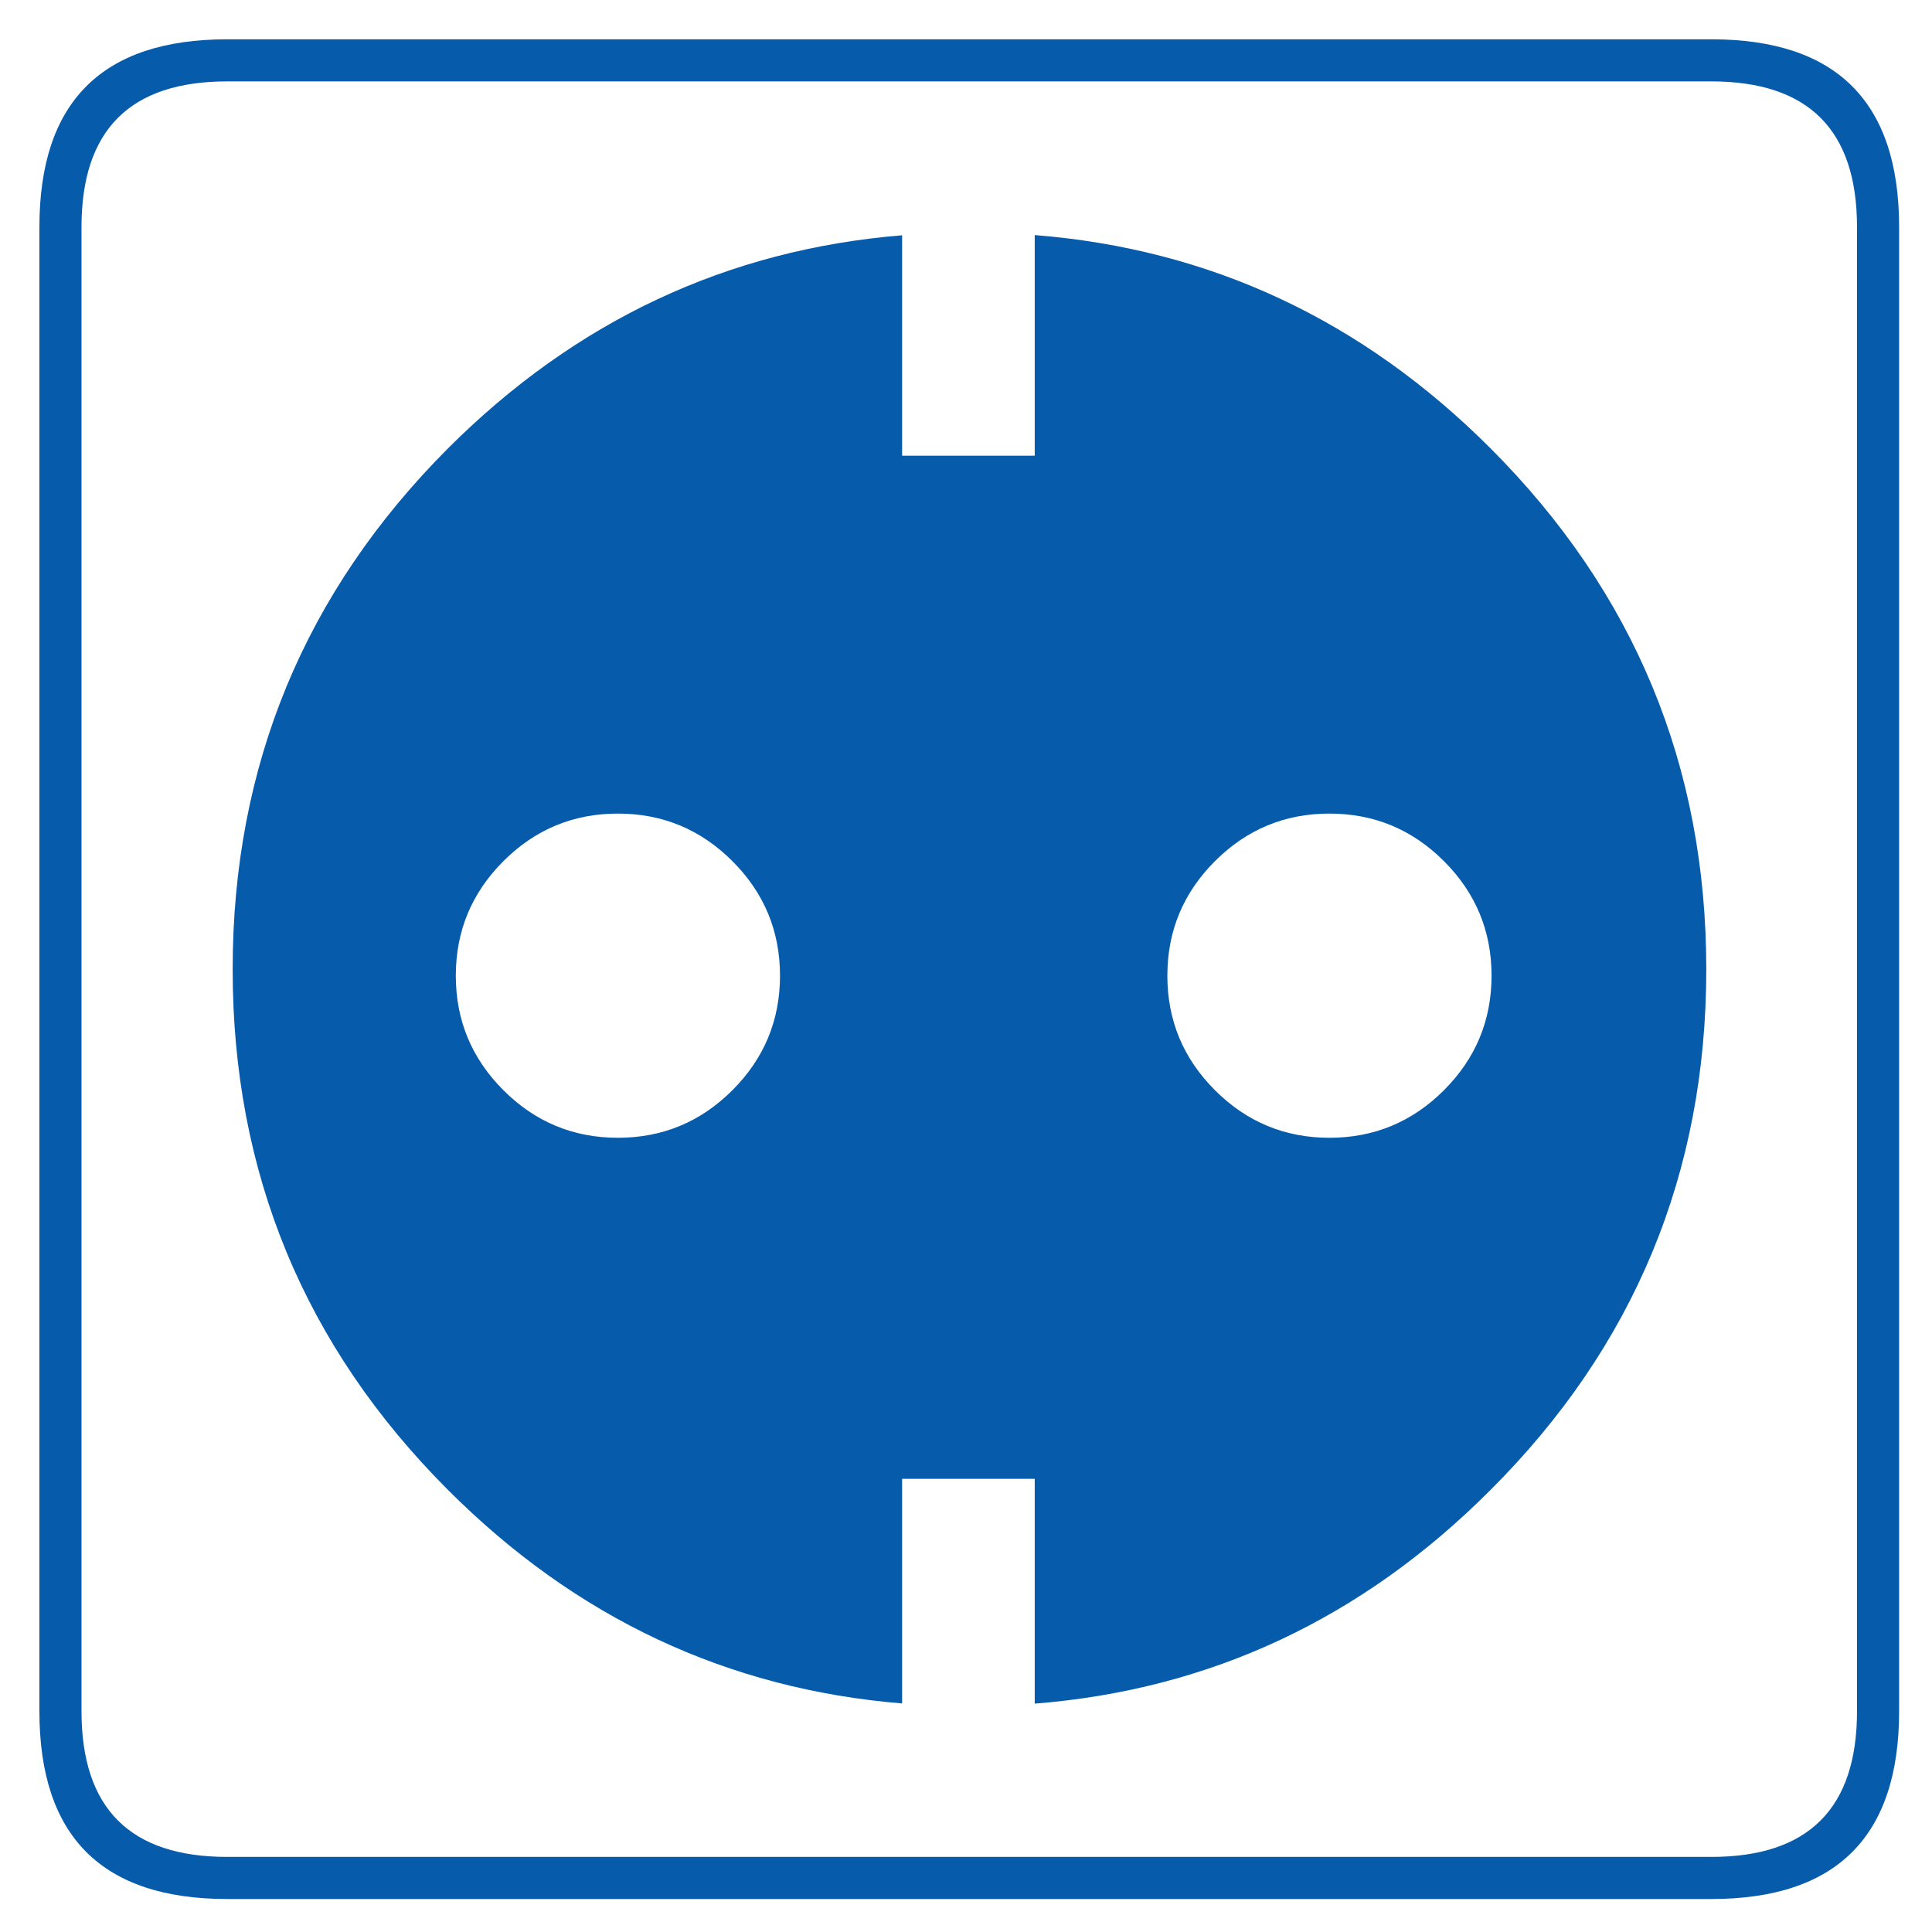
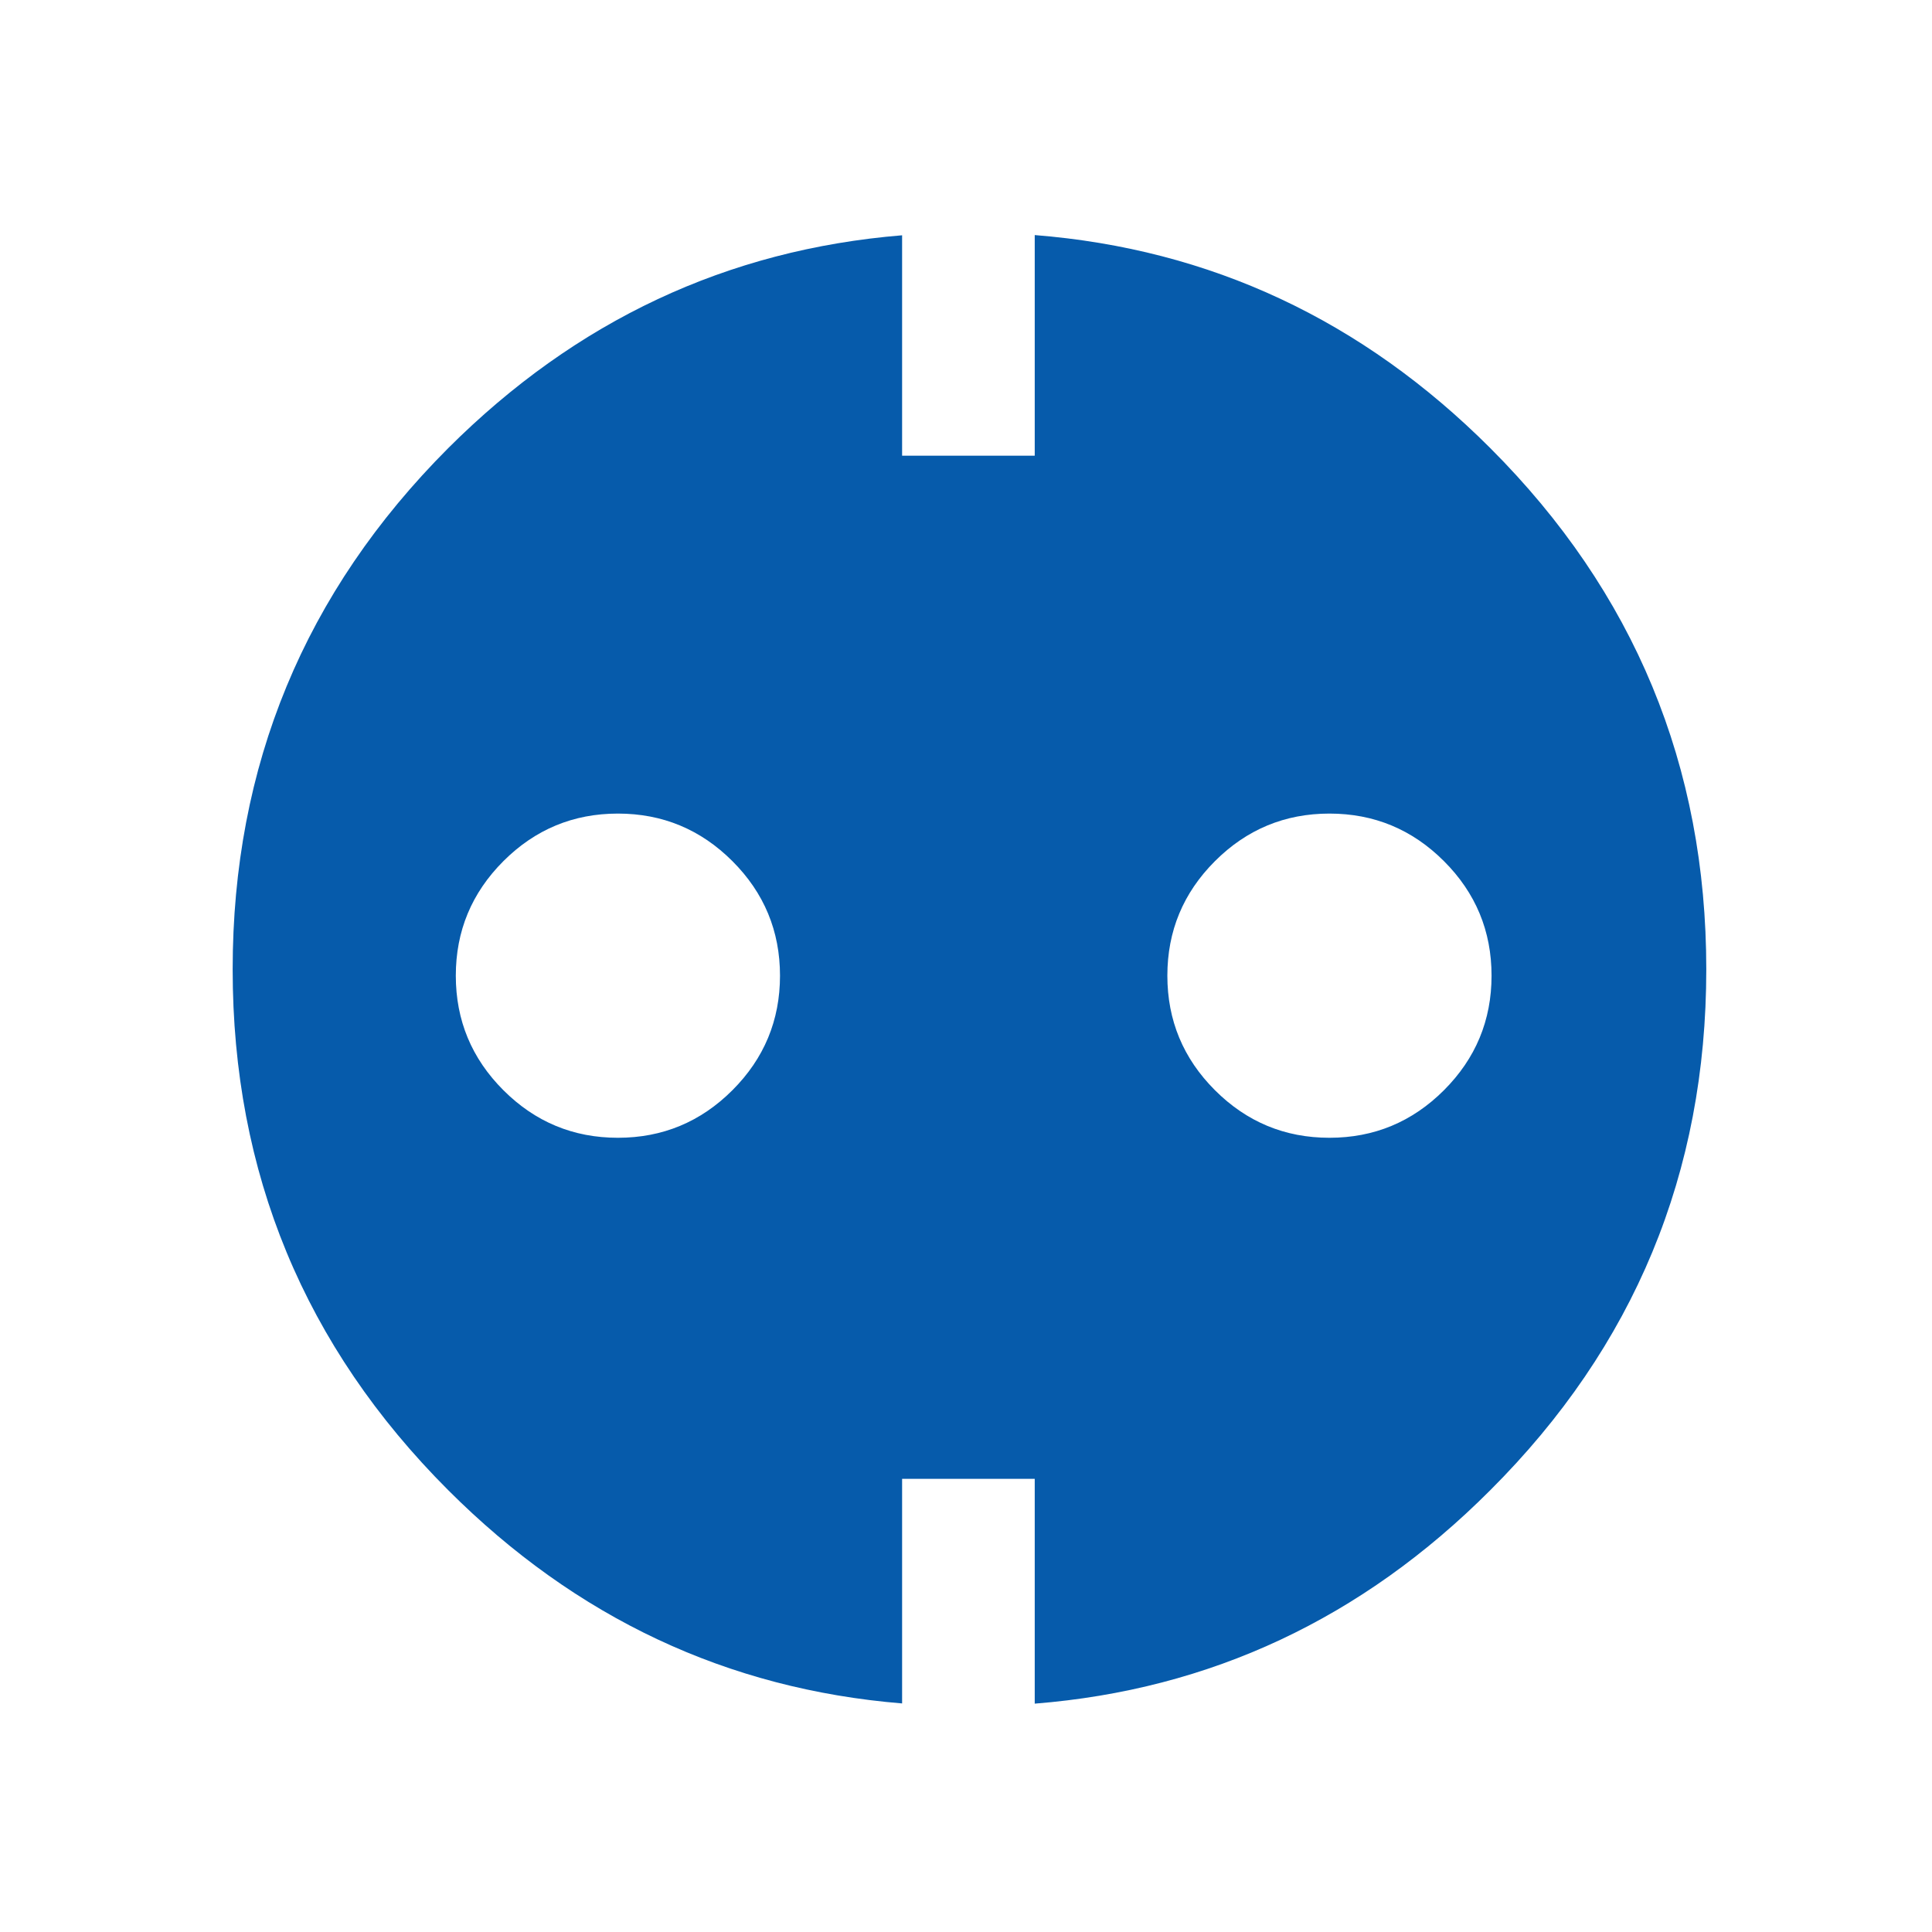
<svg xmlns="http://www.w3.org/2000/svg" version="1.1" id="Layer_1" x="0px" y="0px" width="1792px" height="1792px" viewBox="0 0 1792 1792" enable-background="new 0 0 1792 1792" xml:space="preserve">
-   <path fill-rule="evenodd" clip-rule="evenodd" fill="#065BAB" d="M1722.448,210.626c0-90.08-45.039-135.124-135.127-135.124H210.726  c-90.08,0-135.124,45.044-135.124,135.124v1376.595c0,90.088,45.044,135.127,135.124,135.127h1376.595  c90.088,0,135.127-45.039,135.127-135.127V210.626z M1587.321,36.45c116.12,0,174.18,58.06,174.18,174.176v1376.595  c0,116.12-58.06,174.18-174.18,174.18H210.726c-116.116,0-174.176-58.06-174.176-174.18V210.626  C36.55,94.51,94.61,36.45,210.726,36.45H1587.321z" />
  <path fill-rule="evenodd" clip-rule="evenodd" fill="#065BAB" d="M1339.337,1011.197c29.419-29.419,44.132-64.825,44.132-106.22  c0-41.394-14.713-76.804-44.132-106.223c-29.419-29.419-64.825-44.129-106.219-44.129c-41.395,0-76.801,14.709-106.22,44.129  c-29.42,29.419-44.133,64.83-44.133,106.223c0,41.395,14.713,76.801,44.133,106.22c29.419,29.419,64.825,44.133,106.22,44.133  C1274.512,1055.33,1309.918,1040.616,1339.337,1011.197z M1382.295,1382.195c-118.813,119.056-259.668,185.049-422.544,198v-208.541  H836.736v208.344c-162.079-13.288-302.409-79.228-420.984-197.803c-133.3-133.297-199.949-294.319-199.949-483.075  c0-188.752,66.648-349.909,199.949-483.469c118.575-118.347,258.905-184.148,420.984-197.409v204.438h123.016V218.043  c162.876,12.921,303.731,78.789,422.544,197.608c133.564,133.56,200.342,294.716,200.342,483.469  C1582.637,1087.876,1515.86,1248.898,1382.295,1382.195z M466.907,798.754c-29.417,29.419-44.127,64.83-44.127,106.223  c0,41.395,14.709,76.801,44.127,106.22c29.419,29.419,64.831,44.133,106.224,44.133c41.395,0,76.804-14.714,106.224-44.133  c29.419-29.419,44.129-64.825,44.129-106.22c0-41.394-14.71-76.804-44.129-106.223c-29.419-29.419-64.829-44.129-106.224-44.129  C531.738,754.625,496.327,769.335,466.907,798.754z" />
</svg>